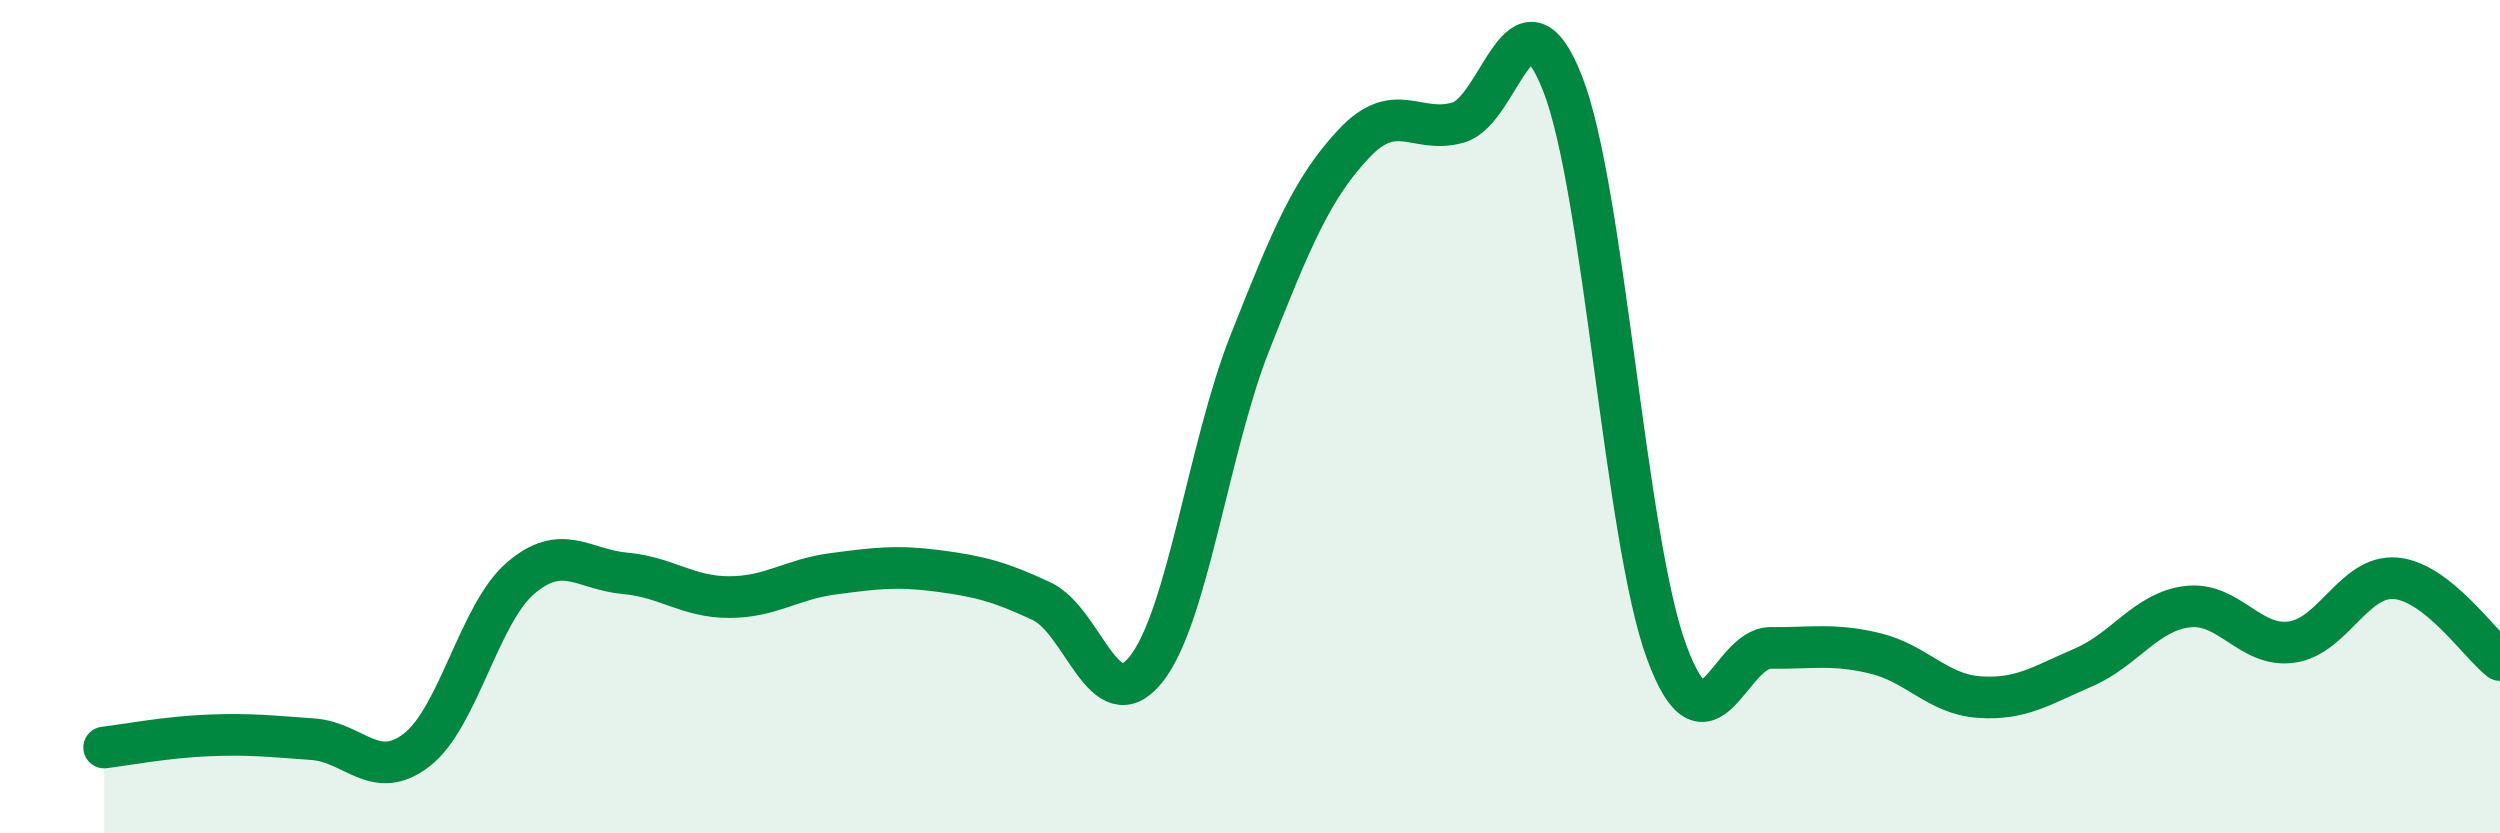
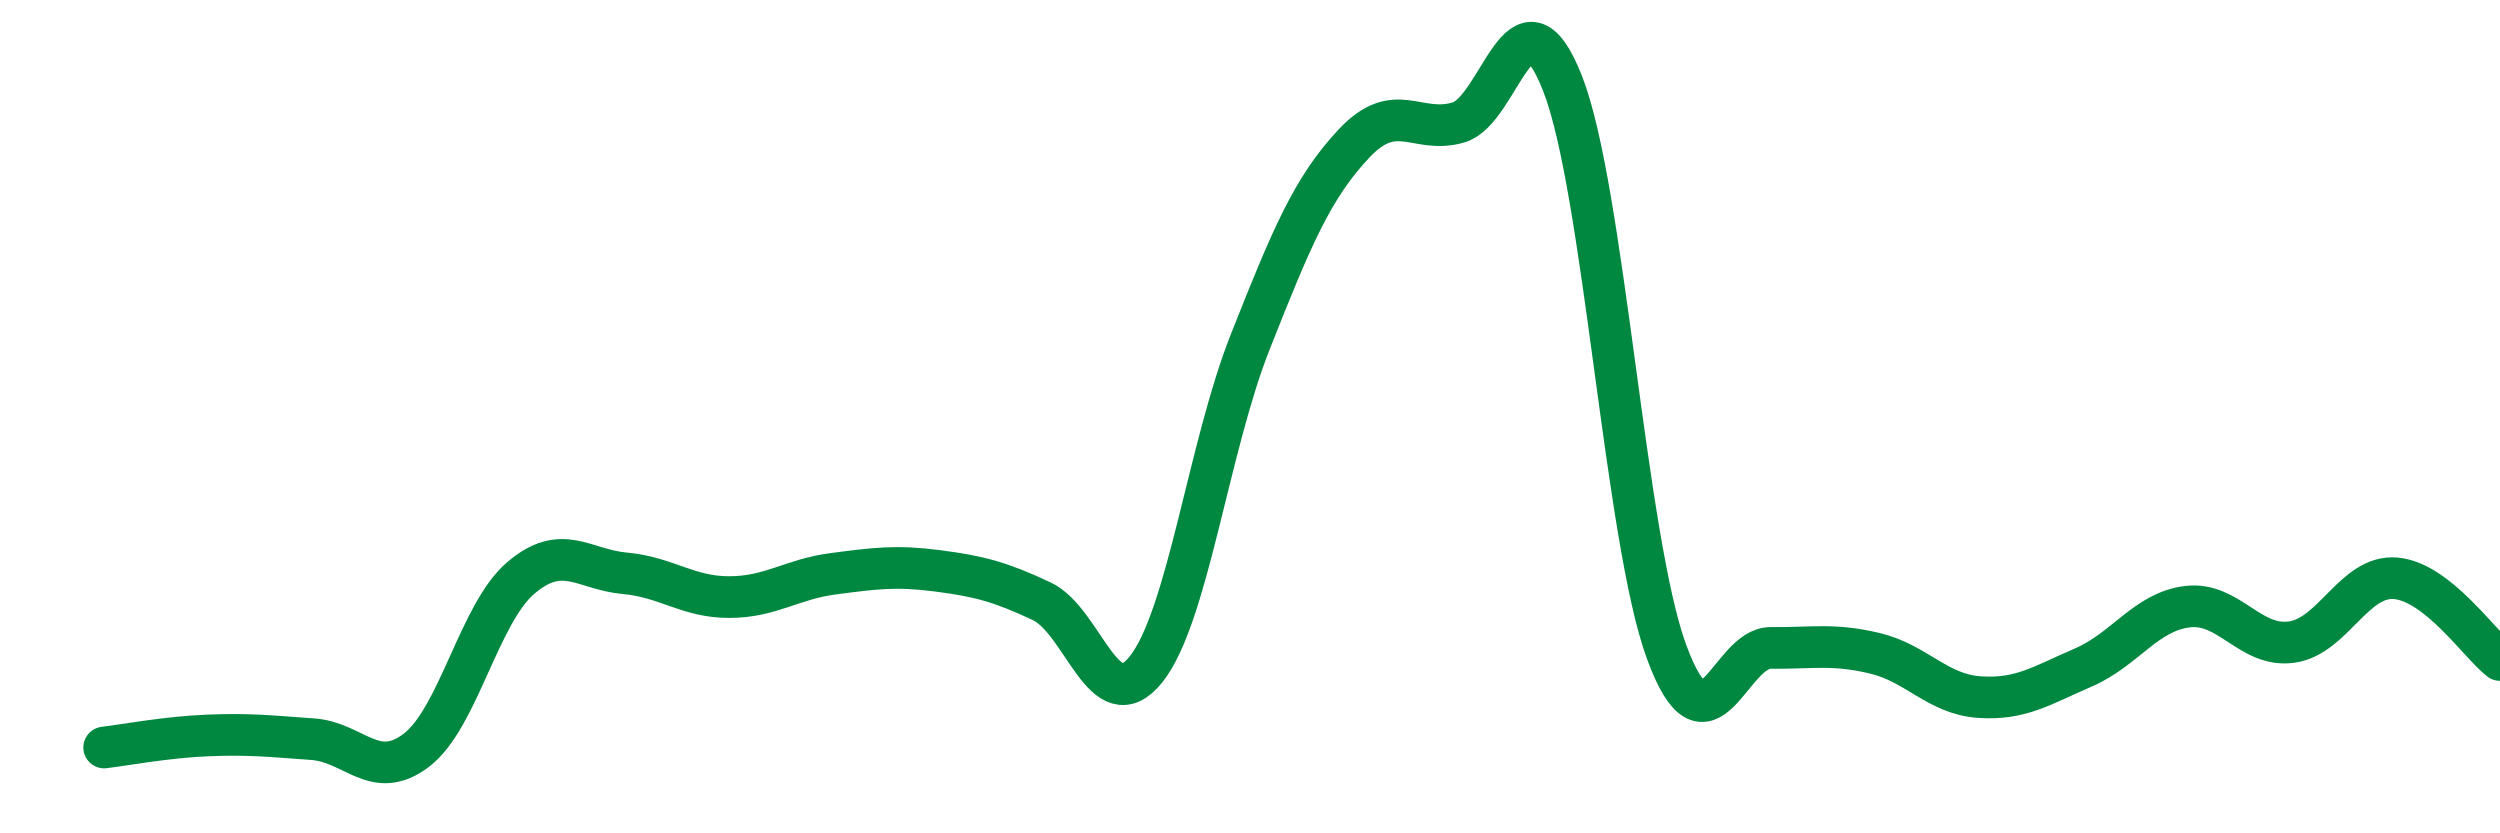
<svg xmlns="http://www.w3.org/2000/svg" width="60" height="20" viewBox="0 0 60 20">
-   <path d="M 2.5,17.94 C 3,17.88 4,17.69 5,17.65 C 6,17.61 6.5,17.67 7.5,17.74 C 8.5,17.81 9,18.77 10,18 C 11,17.23 11.5,14.72 12.5,13.87 C 13.5,13.02 14,13.67 15,13.76 C 16,13.85 16.5,14.33 17.5,14.33 C 18.5,14.33 19,13.9 20,13.77 C 21,13.64 21.5,13.57 22.5,13.7 C 23.5,13.83 24,13.96 25,14.43 C 26,14.9 26.5,17.31 27.5,16.07 C 28.5,14.83 29,10.75 30,8.22 C 31,5.69 31.5,4.5 32.5,3.44 C 33.5,2.38 34,3.23 35,2.94 C 36,2.65 36.5,-0.54 37.5,2 C 38.5,4.54 39,12.94 40,15.65 C 41,18.36 41.5,15.54 42.5,15.55 C 43.5,15.56 44,15.44 45,15.68 C 46,15.92 46.5,16.66 47.5,16.73 C 48.5,16.8 49,16.45 50,16.02 C 51,15.59 51.5,14.68 52.5,14.56 C 53.5,14.44 54,15.55 55,15.41 C 56,15.27 56.5,13.79 57.5,13.88 C 58.5,13.97 59.5,15.45 60,15.84L60 20L2.5 20Z" fill="#008740" opacity="0.1" stroke-linecap="round" stroke-linejoin="round" />
  <path d="M 2.5,17.94 C 3,17.88 4,17.69 5,17.65 C 6,17.61 6.5,17.67 7.5,17.74 C 8.5,17.81 9,18.77 10,18 C 11,17.23 11.5,14.72 12.5,13.87 C 13.5,13.02 14,13.67 15,13.76 C 16,13.85 16.5,14.33 17.5,14.33 C 18.5,14.33 19,13.9 20,13.77 C 21,13.64 21.5,13.57 22.5,13.7 C 23.5,13.83 24,13.96 25,14.43 C 26,14.9 26.5,17.31 27.5,16.07 C 28.5,14.83 29,10.75 30,8.22 C 31,5.69 31.5,4.5 32.5,3.44 C 33.5,2.38 34,3.23 35,2.94 C 36,2.65 36.5,-0.54 37.5,2 C 38.5,4.54 39,12.94 40,15.65 C 41,18.36 41.5,15.54 42.5,15.55 C 43.5,15.56 44,15.44 45,15.68 C 46,15.92 46.5,16.66 47.5,16.73 C 48.5,16.8 49,16.45 50,16.02 C 51,15.59 51.5,14.68 52.5,14.56 C 53.5,14.44 54,15.55 55,15.41 C 56,15.27 56.5,13.79 57.5,13.88 C 58.5,13.97 59.5,15.45 60,15.84" stroke="#008740" stroke-width="1" fill="none" stroke-linecap="round" stroke-linejoin="round" />
</svg>